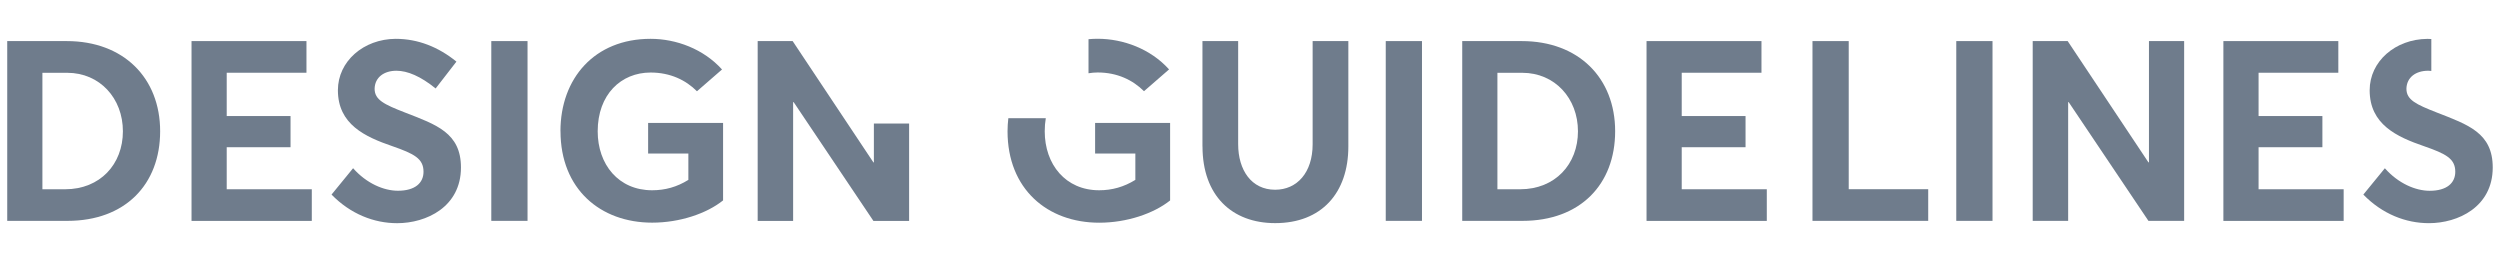
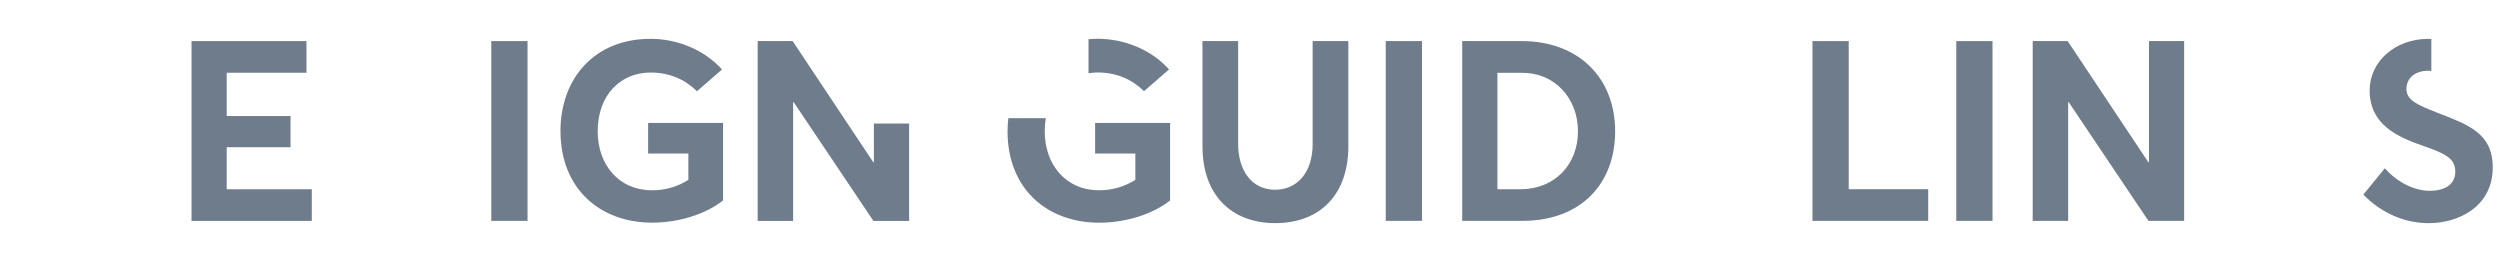
<svg xmlns="http://www.w3.org/2000/svg" id="Layer_1" data-name="Layer 1" viewBox="0 0 473.95 49.67">
  <defs>
    <style>      .cls-1 {        fill: #6f7c8c;        stroke-width: 0px;      }    </style>
  </defs>
  <g>
-     <path class="cls-1" d="M1.37,7.79h11.28c10.8,0,17.71,7.01,17.71,17.09s-6.62,16.99-17.57,16.99H1.37V7.79ZM12.36,35.88c6.62,0,10.94-4.75,10.94-10.99s-4.37-11.09-10.56-11.09h-4.7v22.08h4.32Z" />
    <path class="cls-1" d="M36.31,7.79h21.79v6h-15.12v8.21h12.1v5.91h-12.1v7.97h16.13v6h-22.8V7.79Z" />
-     <path class="cls-1" d="M62.86,36.88l4.08-4.99c2.54,2.88,5.81,4.27,8.5,4.27,3.27,0,4.85-1.49,4.85-3.6,0-2.5-1.78-3.41-5.91-4.85-5.18-1.78-10.32-4.13-10.32-10.61,0-5.47,4.85-9.7,10.95-9.74,4.22,0,8.11,1.54,11.52,4.32l-3.94,5.09c-2.83-2.3-5.33-3.36-7.44-3.36-2.35,0-4.08,1.25-4.13,3.41,0,2.11,1.82,2.98,5.76,4.51,5.91,2.3,10.61,3.84,10.61,10.42,0,7.49-6.58,10.56-12.1,10.56-4.37,0-8.83-1.73-12.43-5.42Z" />
    <path class="cls-1" d="M93.14,7.79h6.87v34.08h-6.87V7.79Z" />
    <path class="cls-1" d="M106.25,24.88c0-9.99,6.43-17.52,17.09-17.52,4.85,0,10.03,1.92,13.54,5.81l-4.75,4.13c-2.11-2.11-5.04-3.55-8.79-3.55-5.62,0-10.03,4.18-10.03,11.14,0,6.29,3.94,11.18,10.32,11.18,2.45,0,4.71-.62,6.87-1.97v-4.99h-7.63v-5.81h14.21v14.69c-3.12,2.5-8.21,4.22-13.44,4.22-9.84,0-17.38-6.38-17.38-17.33Z" />
    <polygon class="cls-1" points="165.67 23.42 165.67 30.79 165.58 30.79 150.27 7.79 143.64 7.79 143.64 41.88 150.36 41.88 150.36 19.36 150.46 19.36 165.58 41.88 172.35 41.88 172.35 23.42 165.67 23.42" />
  </g>
  <g>
    <g>
      <path class="cls-1" d="M227.96,27.76V7.79h6.77v19.54c0,4.9,2.5,8.64,7.01,8.64,4.13,0,7.11-3.22,7.11-8.64V7.79h6.77v19.97c0,8.88-5.14,14.54-13.87,14.54-8.21,0-13.78-5.23-13.78-14.54Z" />
      <path class="cls-1" d="M262.71,7.79h6.87v34.08h-6.87V7.79Z" />
      <path class="cls-1" d="M277.21,7.79h11.28c10.8,0,17.71,7.01,17.71,17.09s-6.62,16.99-17.57,16.99h-11.42V7.79ZM288.2,35.88c6.62,0,10.95-4.75,10.95-10.99s-4.37-11.09-10.56-11.09h-4.71v22.08h4.32Z" />
-       <path class="cls-1" d="M312.15,7.79h21.79v6h-15.12v8.21h12.1v5.91h-12.1v7.97h16.13v6h-22.8V7.79Z" />
      <g>
        <path class="cls-1" d="M206.36,13.89c.56-.09,1.14-.15,1.73-.15,3.74,0,6.67,1.44,8.79,3.55l4.75-4.13c-3.5-3.89-8.69-5.81-13.54-5.81-.59,0-1.16.03-1.73.08v6.45Z" />
        <path class="cls-1" d="M207.61,23.3v5.81h7.63v4.99c-2.16,1.34-4.42,1.97-6.86,1.97-6.38,0-10.32-4.9-10.32-11.18,0-.87.07-1.7.2-2.48h-7.1c-.09.81-.15,1.63-.15,2.48,0,10.94,7.54,17.33,17.38,17.33,5.23,0,10.32-1.73,13.44-4.22v-14.69h-14.21Z" />
      </g>
    </g>
    <g>
      <path class="cls-1" d="M343.61,7.79h6.87v28.08h15.07v6h-21.94V7.79Z" />
      <path class="cls-1" d="M370.87,7.79h6.87v34.08h-6.87V7.79Z" />
      <path class="cls-1" d="M385.37,7.79h6.62l15.31,22.99h.1V7.79h6.67v34.08h-6.77l-15.12-22.51h-.1v22.51h-6.72V7.79Z" />
-       <path class="cls-1" d="M421.51,7.79h21.79v6h-15.12v8.21h12.1v5.91h-12.1v7.97h16.13v6h-22.8V7.79Z" />
      <path class="cls-1" d="M461.97,21.33c-3.94-1.54-5.76-2.4-5.76-4.51.05-2.16,1.78-3.41,4.13-3.41.19,0,.39.02.59.04v-6.05c-.25-.01-.49-.03-.74-.03-6.1.05-10.95,4.27-10.95,9.74,0,6.48,5.14,8.83,10.32,10.61,4.13,1.44,5.91,2.35,5.91,4.85,0,2.11-1.58,3.6-4.85,3.6-2.69,0-5.95-1.39-8.5-4.27l-4.08,4.99c3.6,3.7,8.06,5.42,12.43,5.42,5.52,0,12.1-3.07,12.1-10.56,0-6.58-4.7-8.11-10.61-10.42Z" />
    </g>
  </g>
</svg>